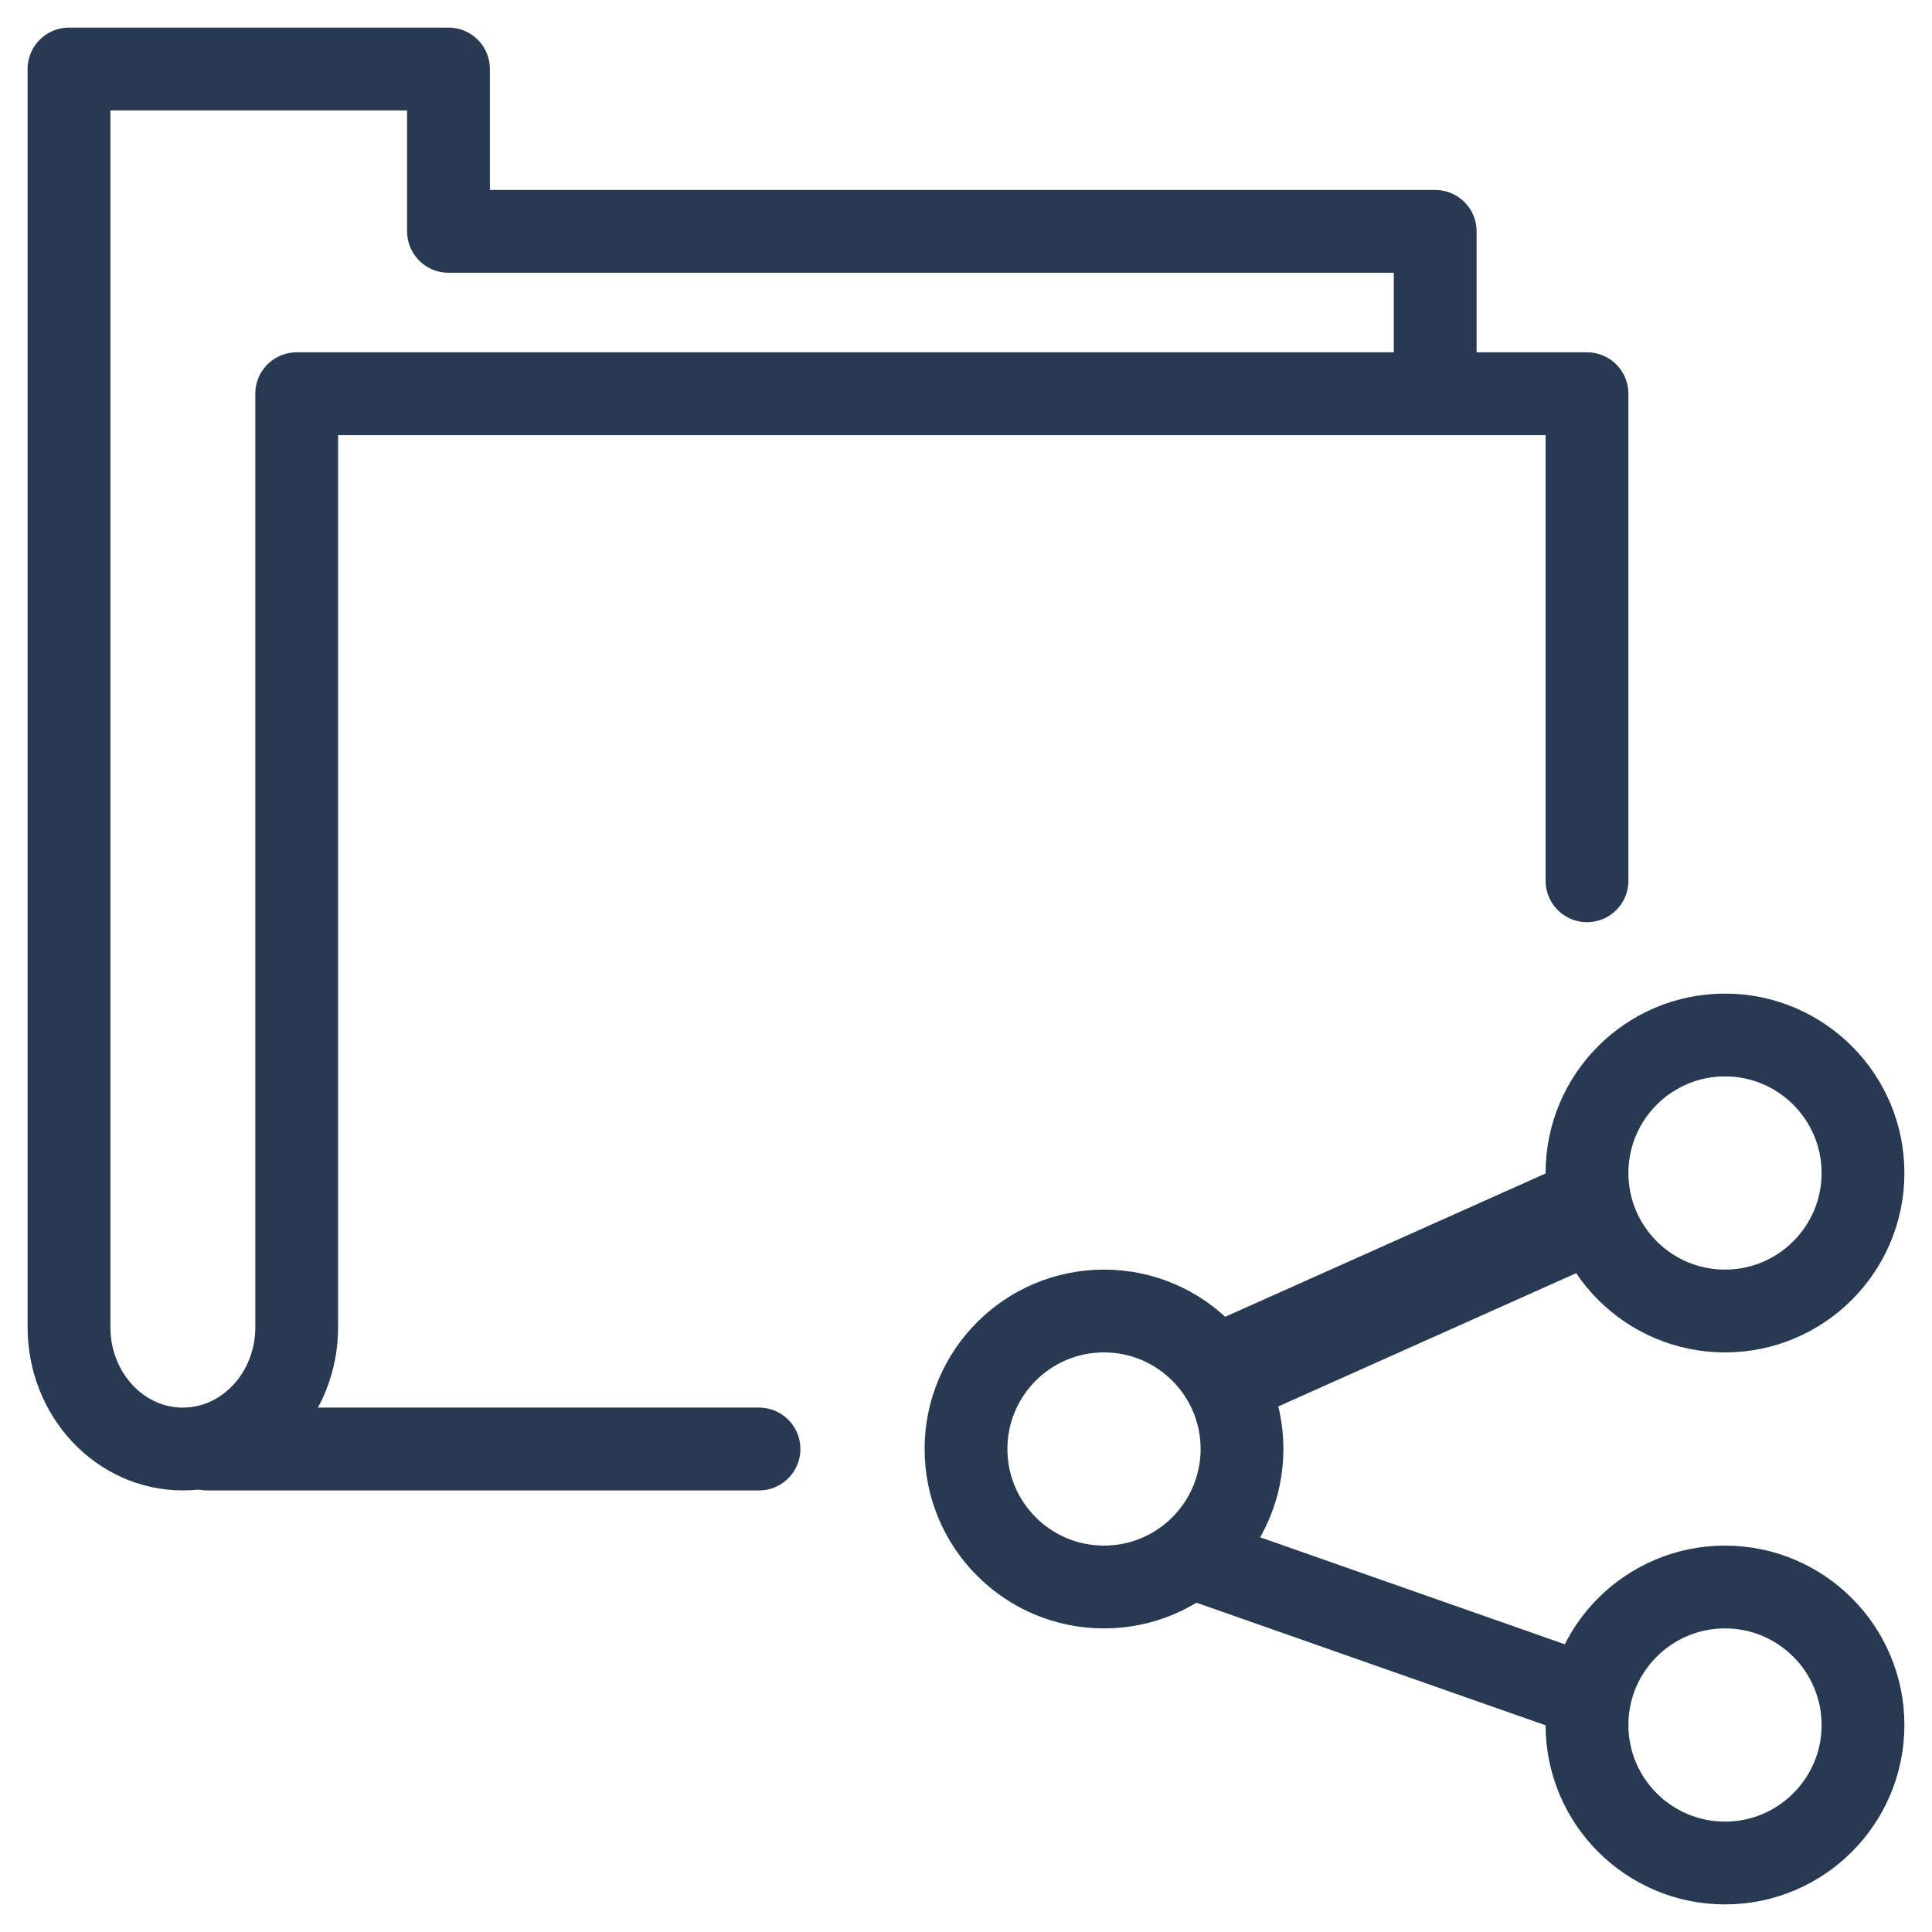
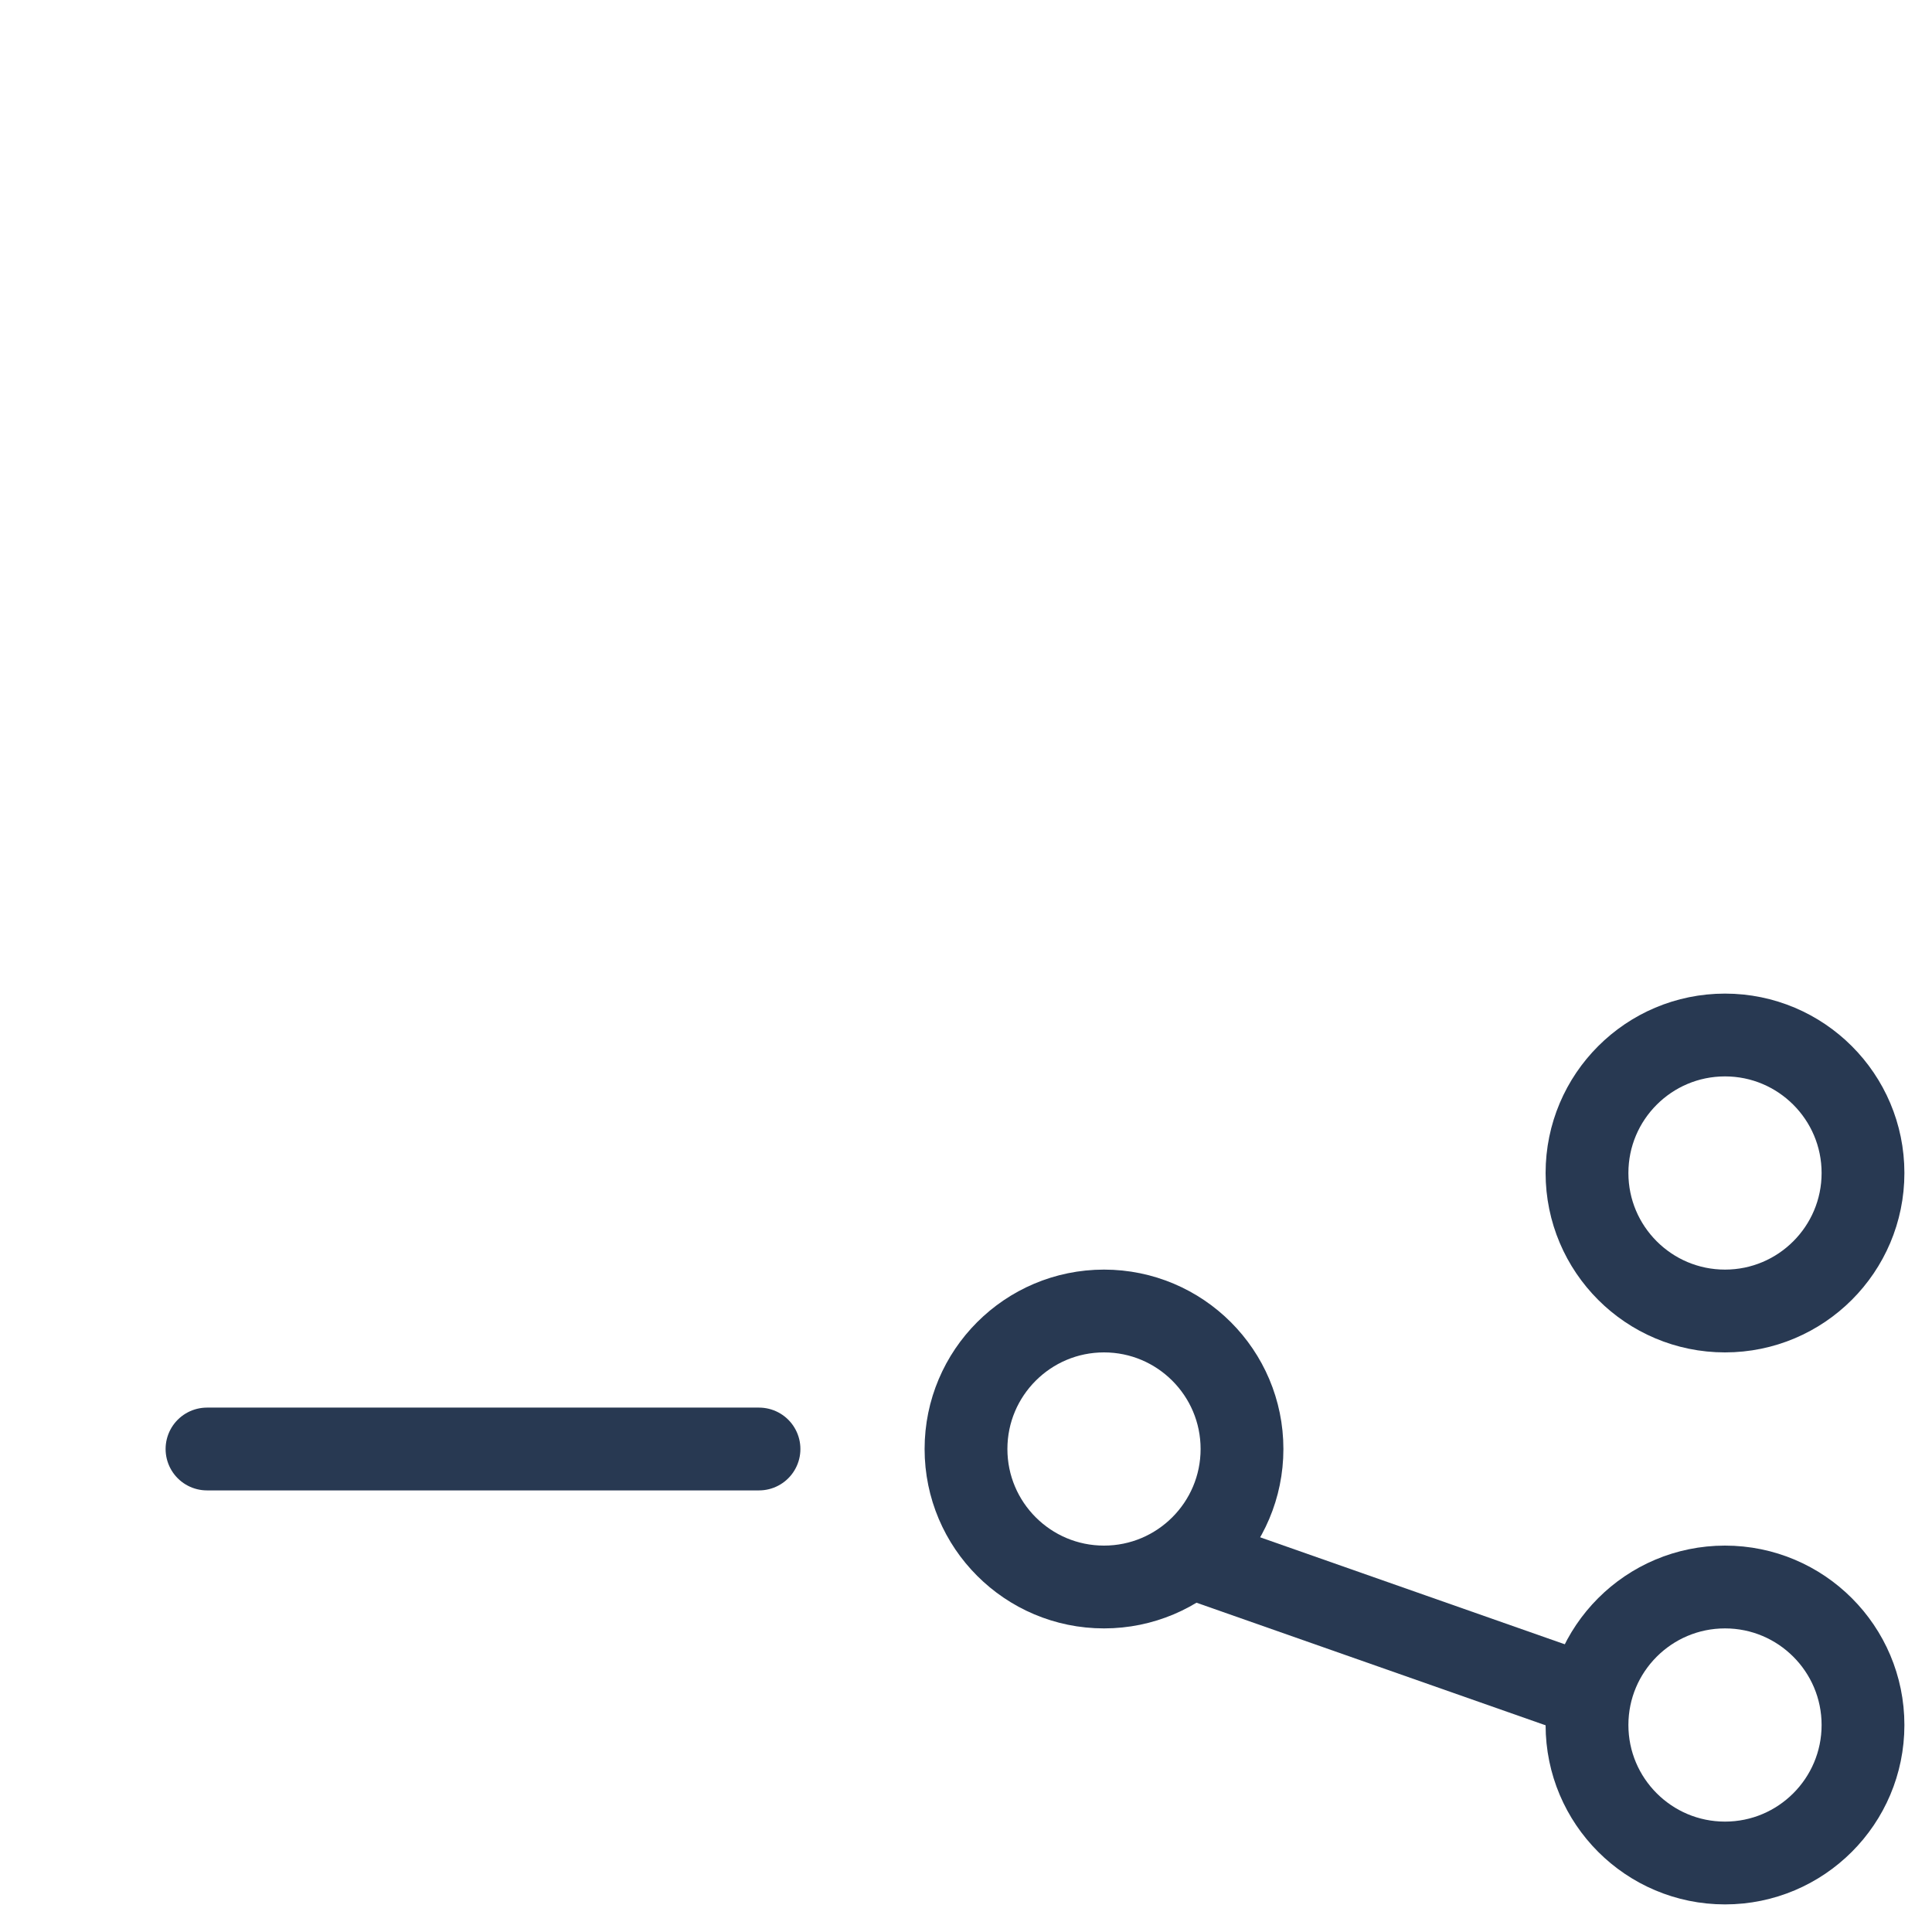
<svg xmlns="http://www.w3.org/2000/svg" width="28" height="28" viewBox="0 0 28 28">
  <g fill="none" fill-rule="evenodd">
-     <rect width="28" height="28" />
-     <path stroke="#283952" stroke-linejoin="round" stroke-width="1.2" d="M19.8,4.706 L19.8,2.353 L5.5,2.353 L5.5,0 L0,0 L0,18.235 C0,19.209 0.737,20 1.65,20 C2.561,20 3.3,19.209 3.3,18.235 L3.3,4.706 L22,4.706 L22,11.765 L22,4.706" transform="translate(1 1)" />
    <line x1="3" x2="11" y1="21" y2="21" stroke="#283952" stroke-linecap="round" stroke-linejoin="round" stroke-width="1.2" />
-     <line x1="17.25" x2="22.727" y1="20.132" y2="17.682" stroke="#283952" stroke-width="1.5" />
    <line x1="17.25" x2="22.911" y1="22.56" y2="24.548" stroke="#283952" stroke-width="1.2" />
    <path stroke="#283952" stroke-width="1.2" d="M27 17C27 18.104 26.104 19 25 19 23.896 19 23 18.104 23 17 23 15.896 23.896 15 25 15 26.104 15 27 15.896 27 17zM27 25C27 26.104 26.104 27 25 27 23.896 27 23 26.104 23 25 23 23.896 23.896 23 25 23 26.104 23 27 23.896 27 25zM18 21C18 22.104 17.104 23 16 23 14.896 23 14 22.104 14 21 14 19.896 14.896 19 16 19 17.104 19 18 19.896 18 21z" />
  </g>
</svg>